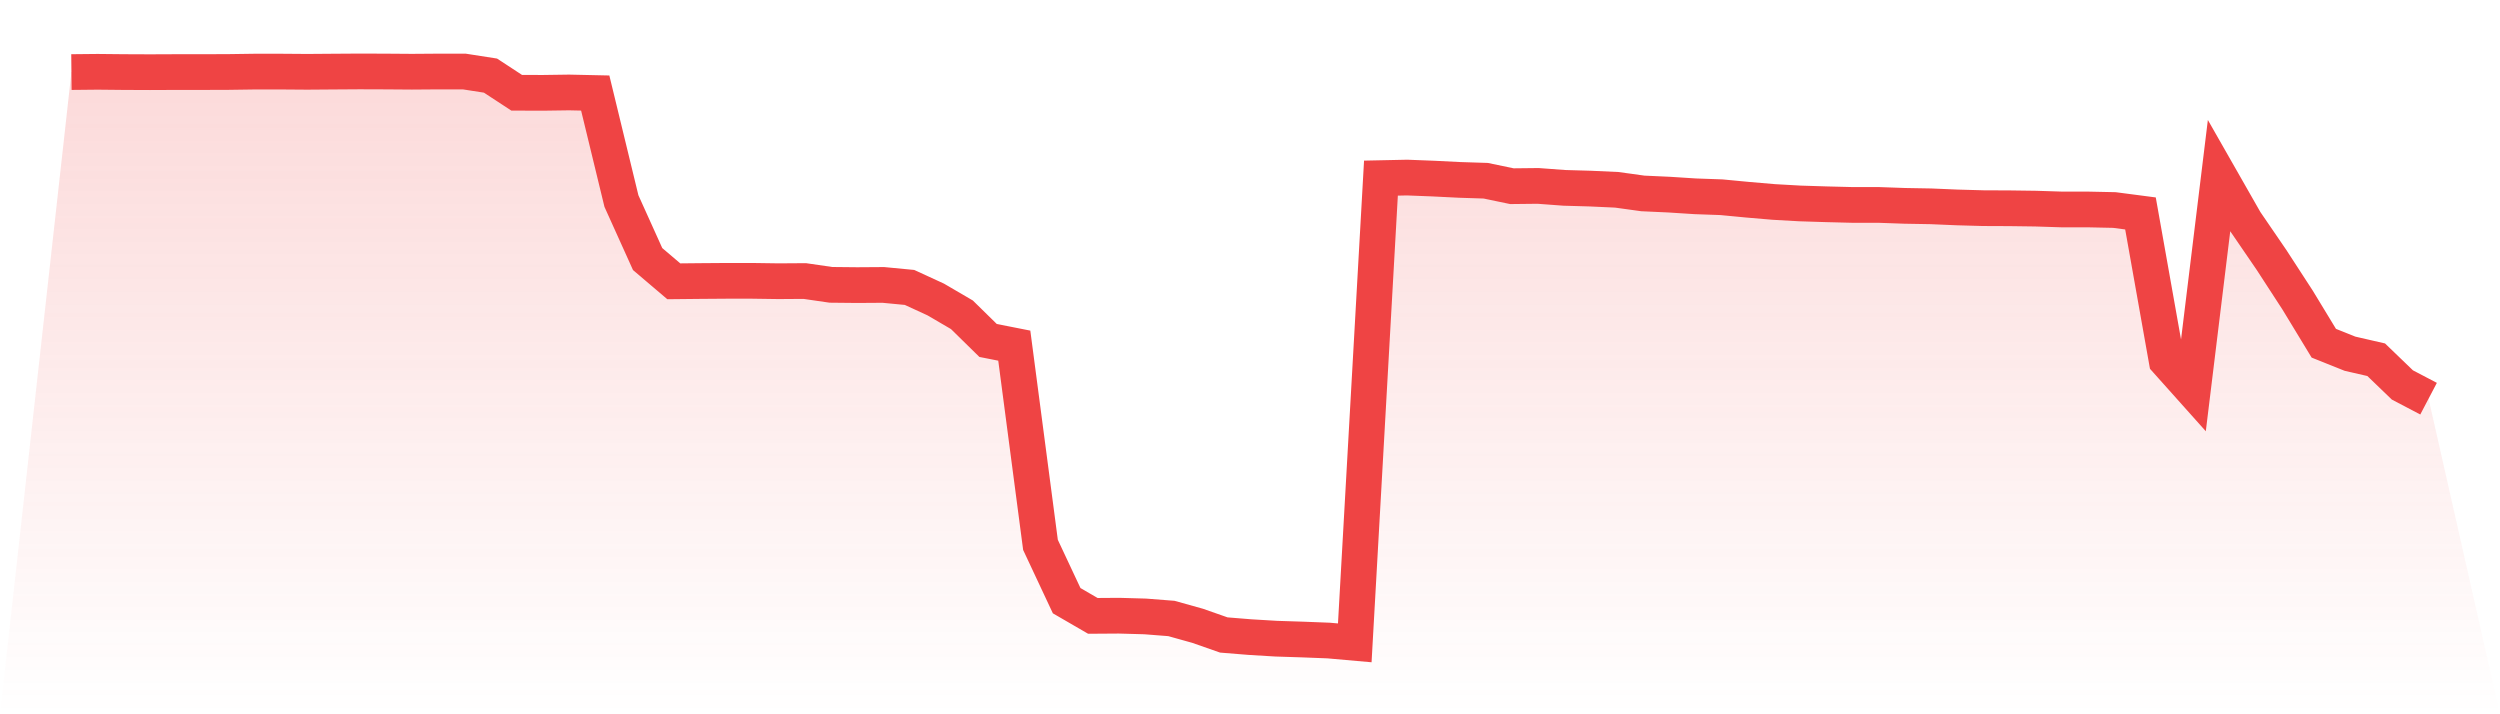
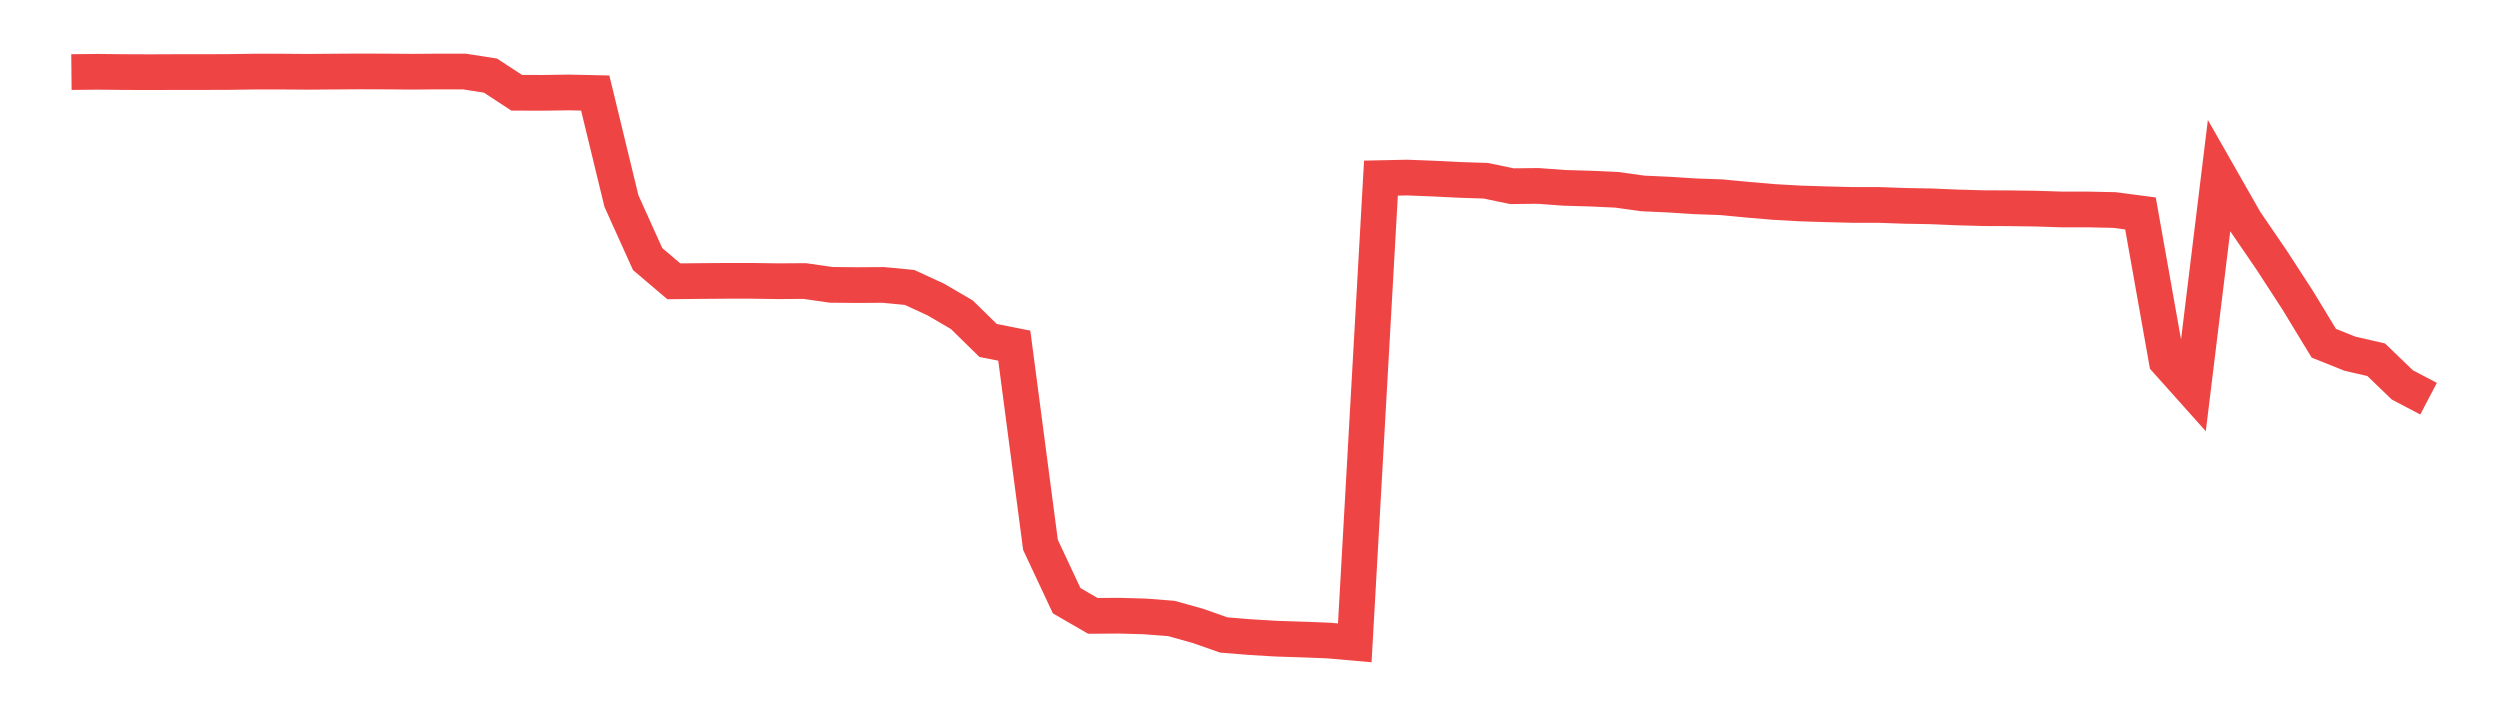
<svg xmlns="http://www.w3.org/2000/svg" viewBox="0 0 140 40">
  <defs>
    <linearGradient id="gradient" x1="0" x2="0" y1="0" y2="1">
      <stop offset="0%" stop-color="#ef4444" stop-opacity="0.2" />
      <stop offset="100%" stop-color="#ef4444" stop-opacity="0" />
    </linearGradient>
  </defs>
-   <path d="M4,4.036 L4,4.036 L5.467,4.021 L6.933,4.036 L8.4,4.042 L9.867,4.036 L11.333,4.036 L12.8,4.031 L14.267,4.01 L15.733,4.01 L17.2,4.021 L18.667,4.01 L20.133,4 L21.6,4.005 L23.067,4.016 L24.533,4.005 L26,4.005 L27.467,4.234 L28.933,5.194 L30.4,5.199 L31.867,5.178 L33.333,5.21 L34.8,11.258 L36.267,14.507 L37.733,15.753 L39.2,15.738 L40.667,15.727 L42.133,15.727 L43.6,15.748 L45.067,15.738 L46.533,15.951 L48,15.966 L49.467,15.956 L50.933,16.096 L52.4,16.771 L53.867,17.628 L55.333,19.066 L56.8,19.356 L58.267,30.513 L59.733,33.638 L61.2,34.489 L62.667,34.479 L64.133,34.52 L65.6,34.635 L67.067,35.045 L68.533,35.559 L70,35.678 L71.467,35.766 L72.933,35.813 L74.4,35.87 L75.867,36 L77.333,9.975 L78.8,9.944 L80.267,10.001 L81.733,10.074 L83.2,10.121 L84.667,10.427 L86.133,10.411 L87.6,10.52 L89.067,10.562 L90.533,10.629 L92,10.832 L93.467,10.899 L94.933,10.993 L96.4,11.045 L97.867,11.185 L99.333,11.31 L100.8,11.393 L102.267,11.439 L103.733,11.476 L105.2,11.476 L106.667,11.528 L108.133,11.554 L109.6,11.616 L111.067,11.657 L112.533,11.663 L114,11.683 L115.467,11.73 L116.933,11.73 L118.4,11.761 L119.867,11.953 L121.333,20.197 L122.8,21.838 L124.267,9.835 L125.733,12.405 L127.2,14.549 L128.667,16.807 L130.133,19.221 L131.6,19.808 L133.067,20.145 L134.533,21.557 L136,22.326 L140,40 L0,40 z" fill="url(#gradient)" />
  <path d="M4,4.036 L4,4.036 L5.467,4.021 L6.933,4.036 L8.4,4.042 L9.867,4.036 L11.333,4.036 L12.8,4.031 L14.267,4.01 L15.733,4.01 L17.2,4.021 L18.667,4.01 L20.133,4 L21.6,4.005 L23.067,4.016 L24.533,4.005 L26,4.005 L27.467,4.234 L28.933,5.194 L30.4,5.199 L31.867,5.178 L33.333,5.21 L34.8,11.258 L36.267,14.507 L37.733,15.753 L39.2,15.738 L40.667,15.727 L42.133,15.727 L43.6,15.748 L45.067,15.738 L46.533,15.951 L48,15.966 L49.467,15.956 L50.933,16.096 L52.4,16.771 L53.867,17.628 L55.333,19.066 L56.8,19.356 L58.267,30.513 L59.733,33.638 L61.2,34.489 L62.667,34.479 L64.133,34.52 L65.6,34.635 L67.067,35.045 L68.533,35.559 L70,35.678 L71.467,35.766 L72.933,35.813 L74.4,35.87 L75.867,36 L77.333,9.975 L78.8,9.944 L80.267,10.001 L81.733,10.074 L83.2,10.121 L84.667,10.427 L86.133,10.411 L87.6,10.52 L89.067,10.562 L90.533,10.629 L92,10.832 L93.467,10.899 L94.933,10.993 L96.4,11.045 L97.867,11.185 L99.333,11.31 L100.8,11.393 L102.267,11.439 L103.733,11.476 L105.2,11.476 L106.667,11.528 L108.133,11.554 L109.6,11.616 L111.067,11.657 L112.533,11.663 L114,11.683 L115.467,11.73 L116.933,11.73 L118.4,11.761 L119.867,11.953 L121.333,20.197 L122.8,21.838 L124.267,9.835 L125.733,12.405 L127.2,14.549 L128.667,16.807 L130.133,19.221 L131.6,19.808 L133.067,20.145 L134.533,21.557 L136,22.326" fill="none" stroke="#ef4444" stroke-width="2" />
</svg>